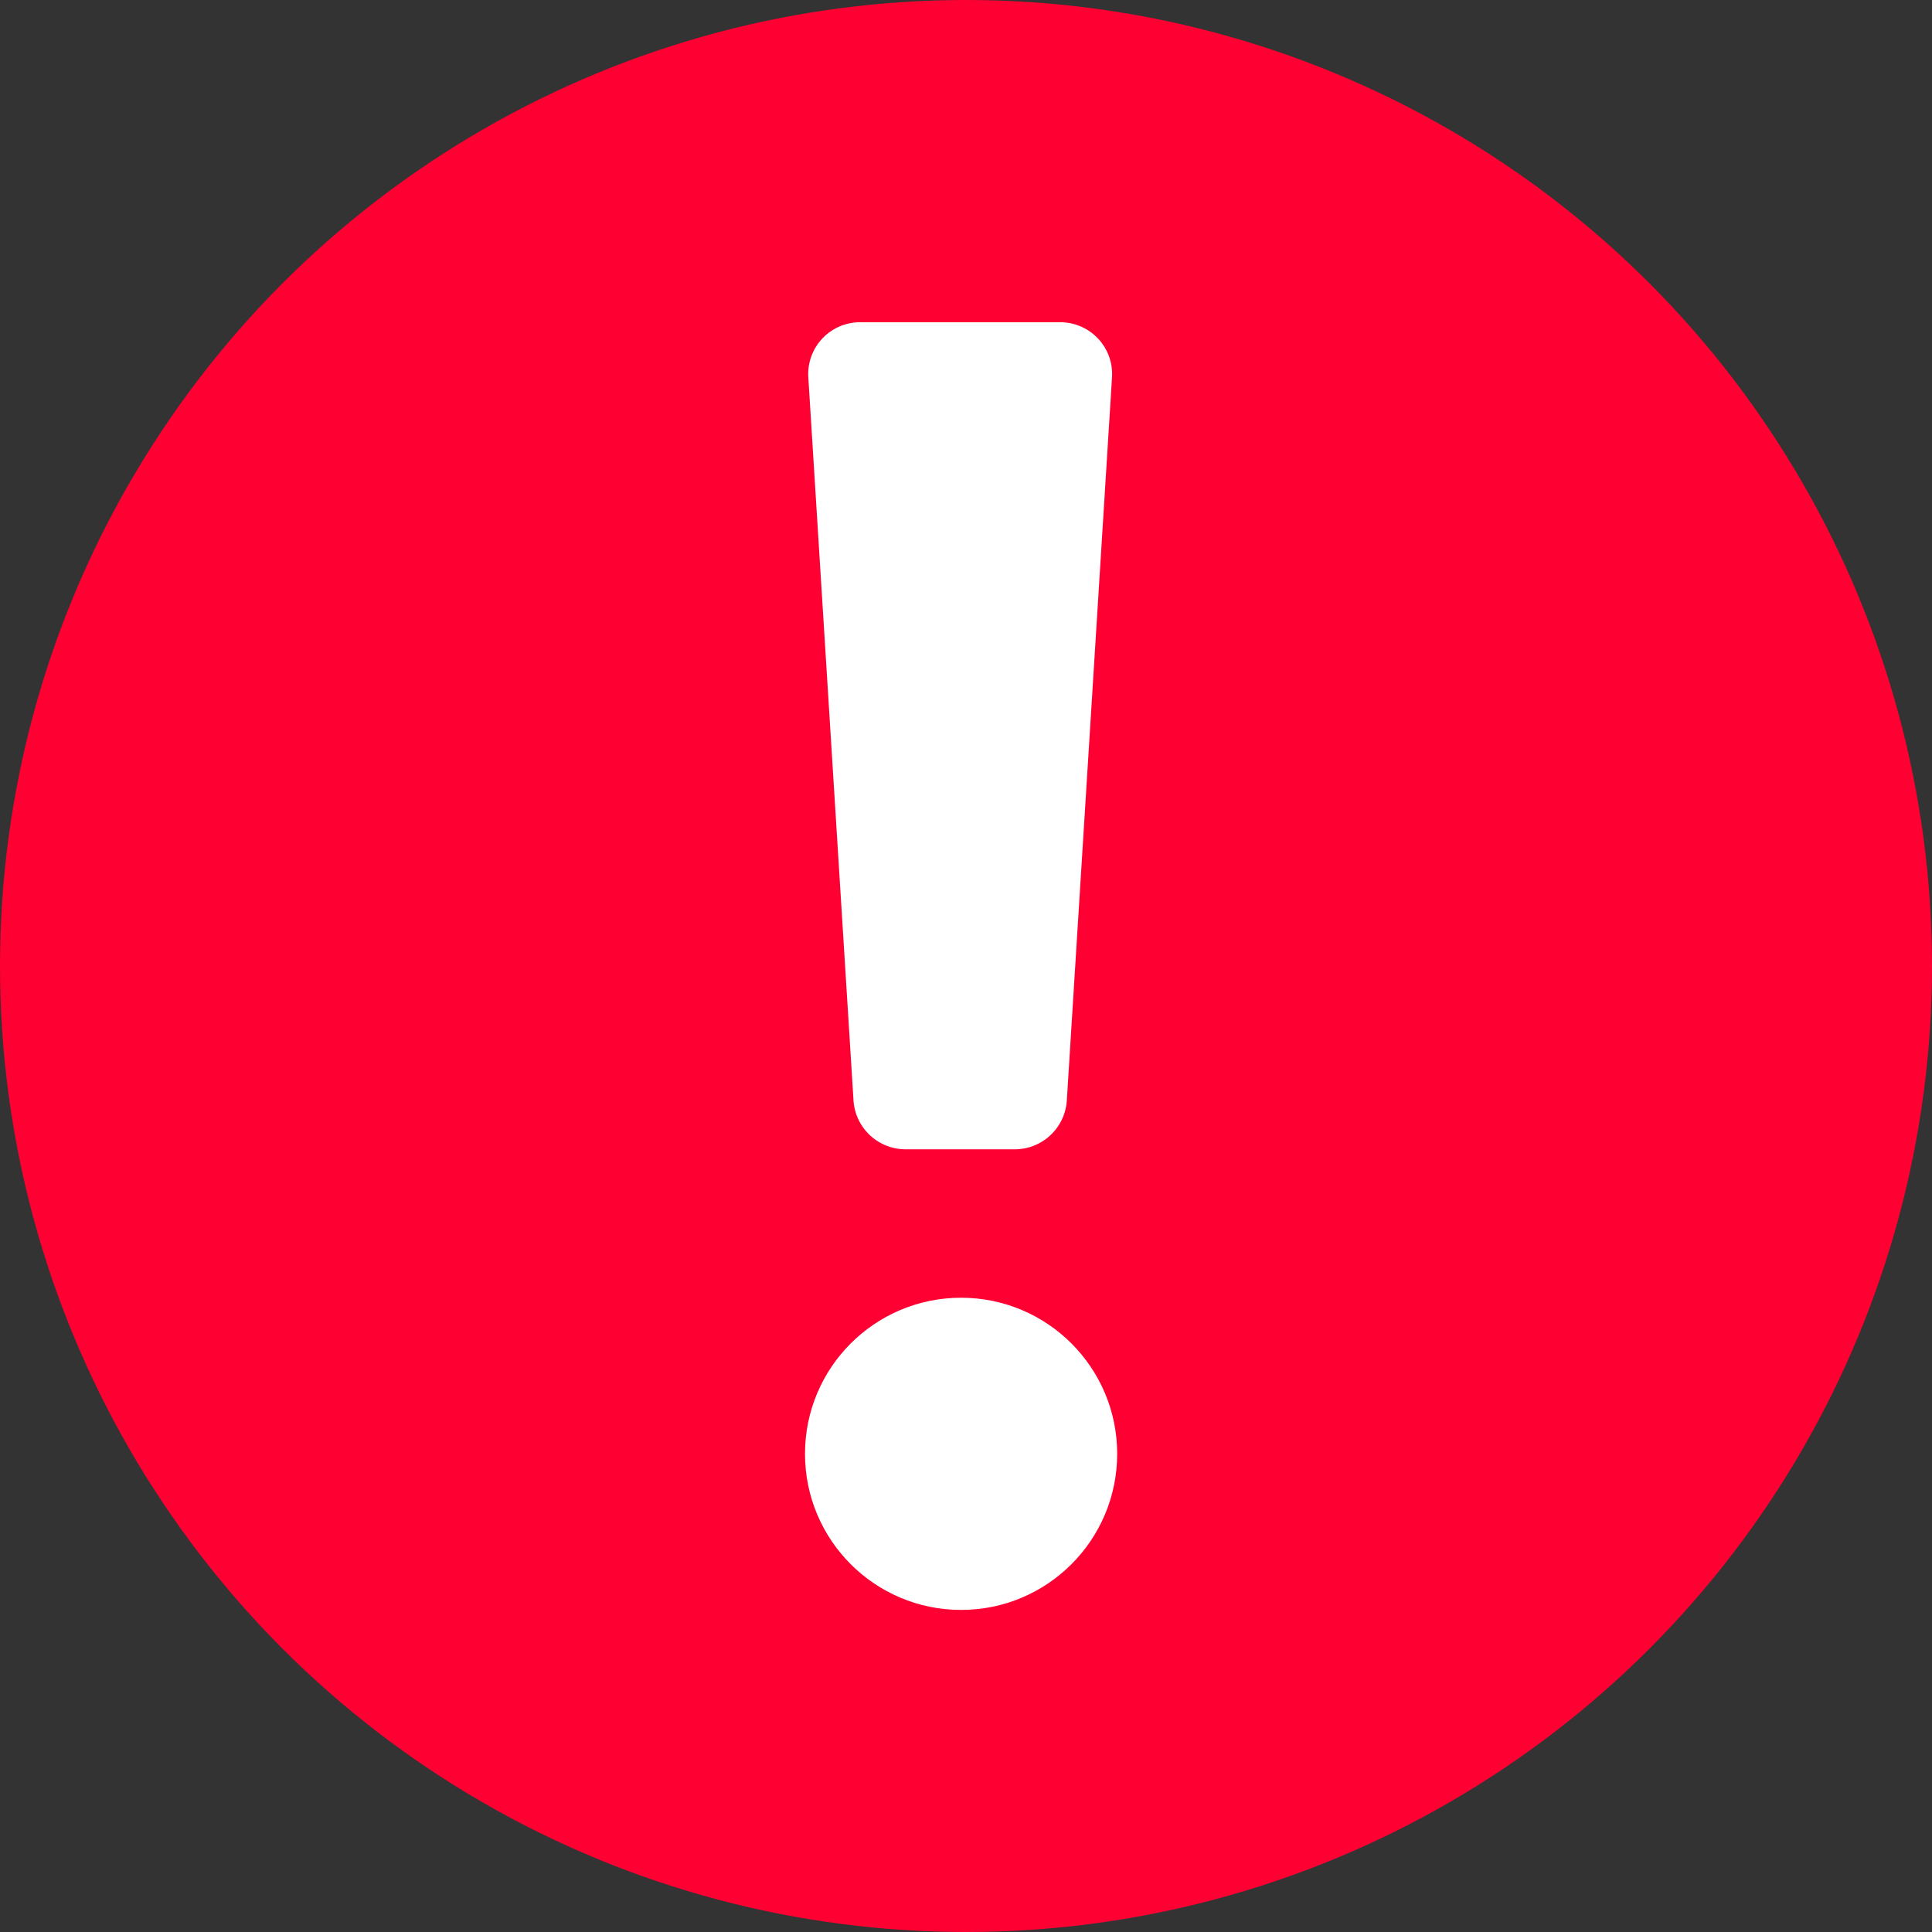
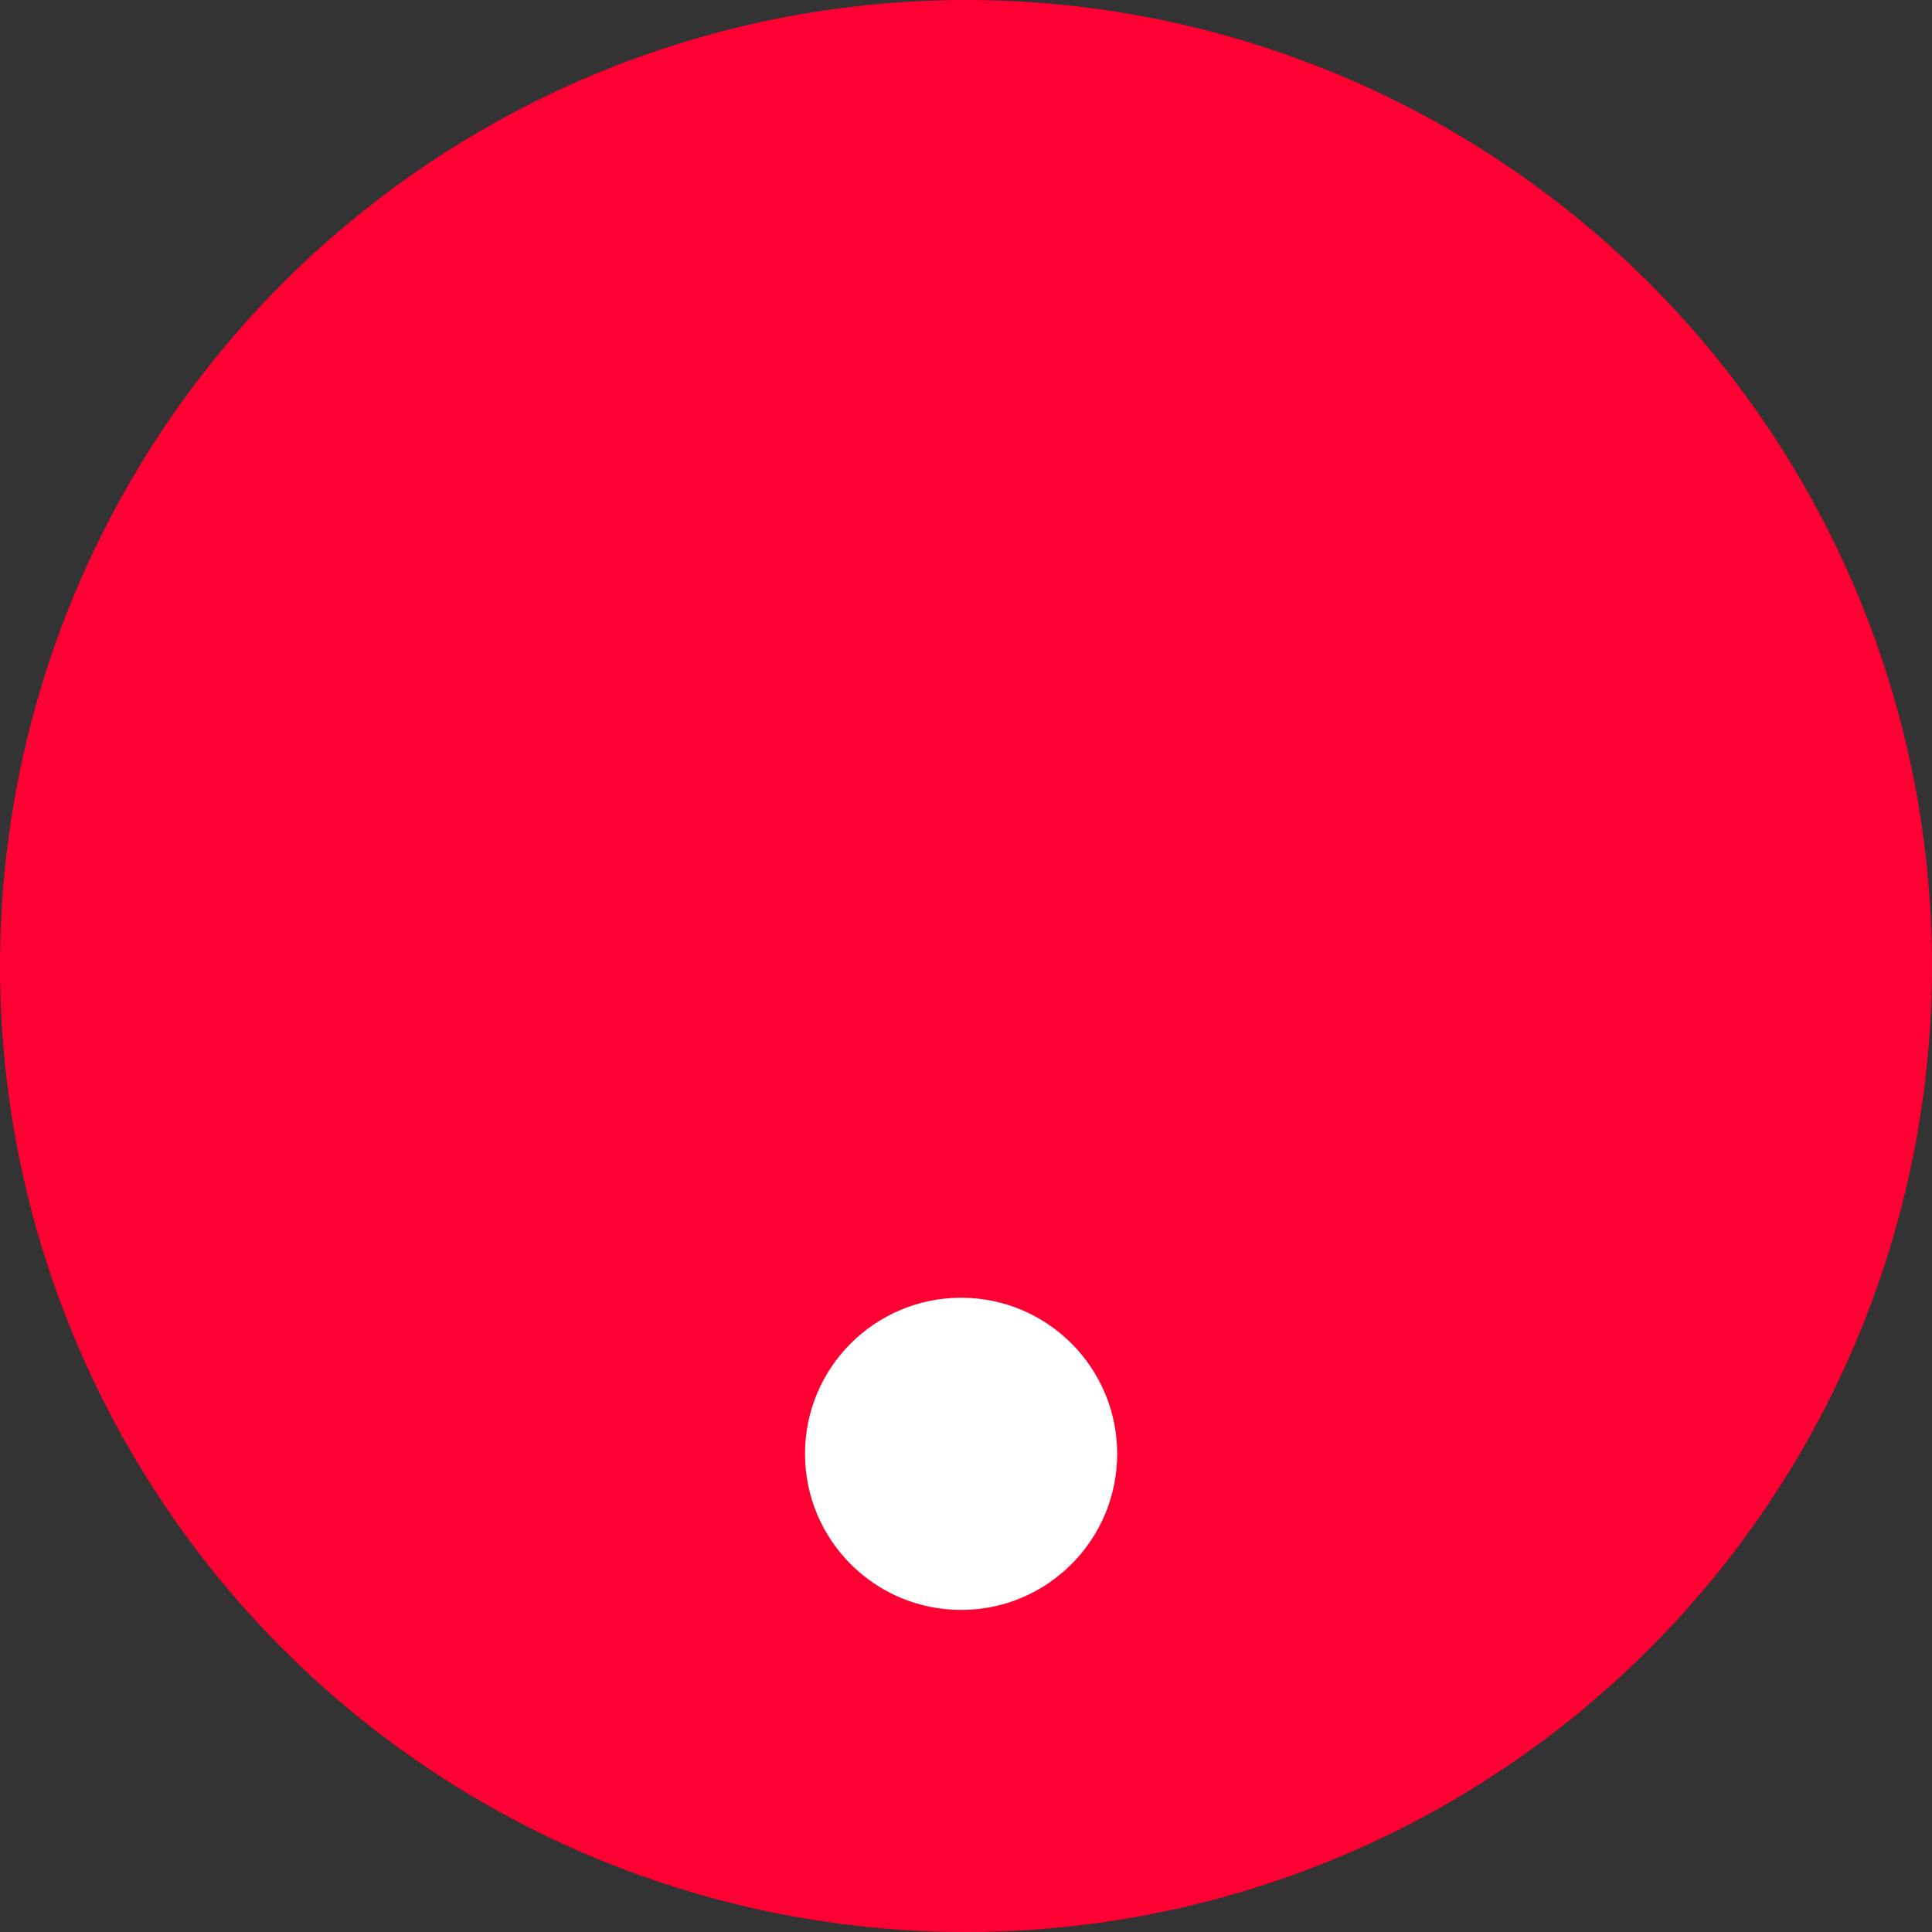
<svg xmlns="http://www.w3.org/2000/svg" width="24" height="24" viewBox="0 0 24 24">
  <rect x="0" y="0" width="24" height="24" fill="#333333" stroke="none" />
  <g id="グループ_2119" data-name="グループ 2119" transform="translate(-22 -2758)">
    <circle id="楕円形_23" data-name="楕円形 23" cx="12" cy="12" r="12" transform="translate(22 2758)" fill="#f03" />
    <g id="グループ_2118" data-name="グループ 2118" transform="translate(-200 2618)">
      <circle id="楕円形_24" data-name="楕円形 24" cx="1.939" cy="1.939" r="1.939" transform="translate(232 156.121)" fill="#fff" />
-       <path id="パス_3089" data-name="パス 3089" d="M233.689,154.277h1.365a.648.648,0,0,0,.642-.6l.562-8.992a.644.644,0,0,0-.642-.682h-2.489a.644.644,0,0,0-.642.682l.562,8.992A.648.648,0,0,0,233.689,154.277Z" transform="translate(-0.444)" fill="#fff" />
    </g>
  </g>
</svg>